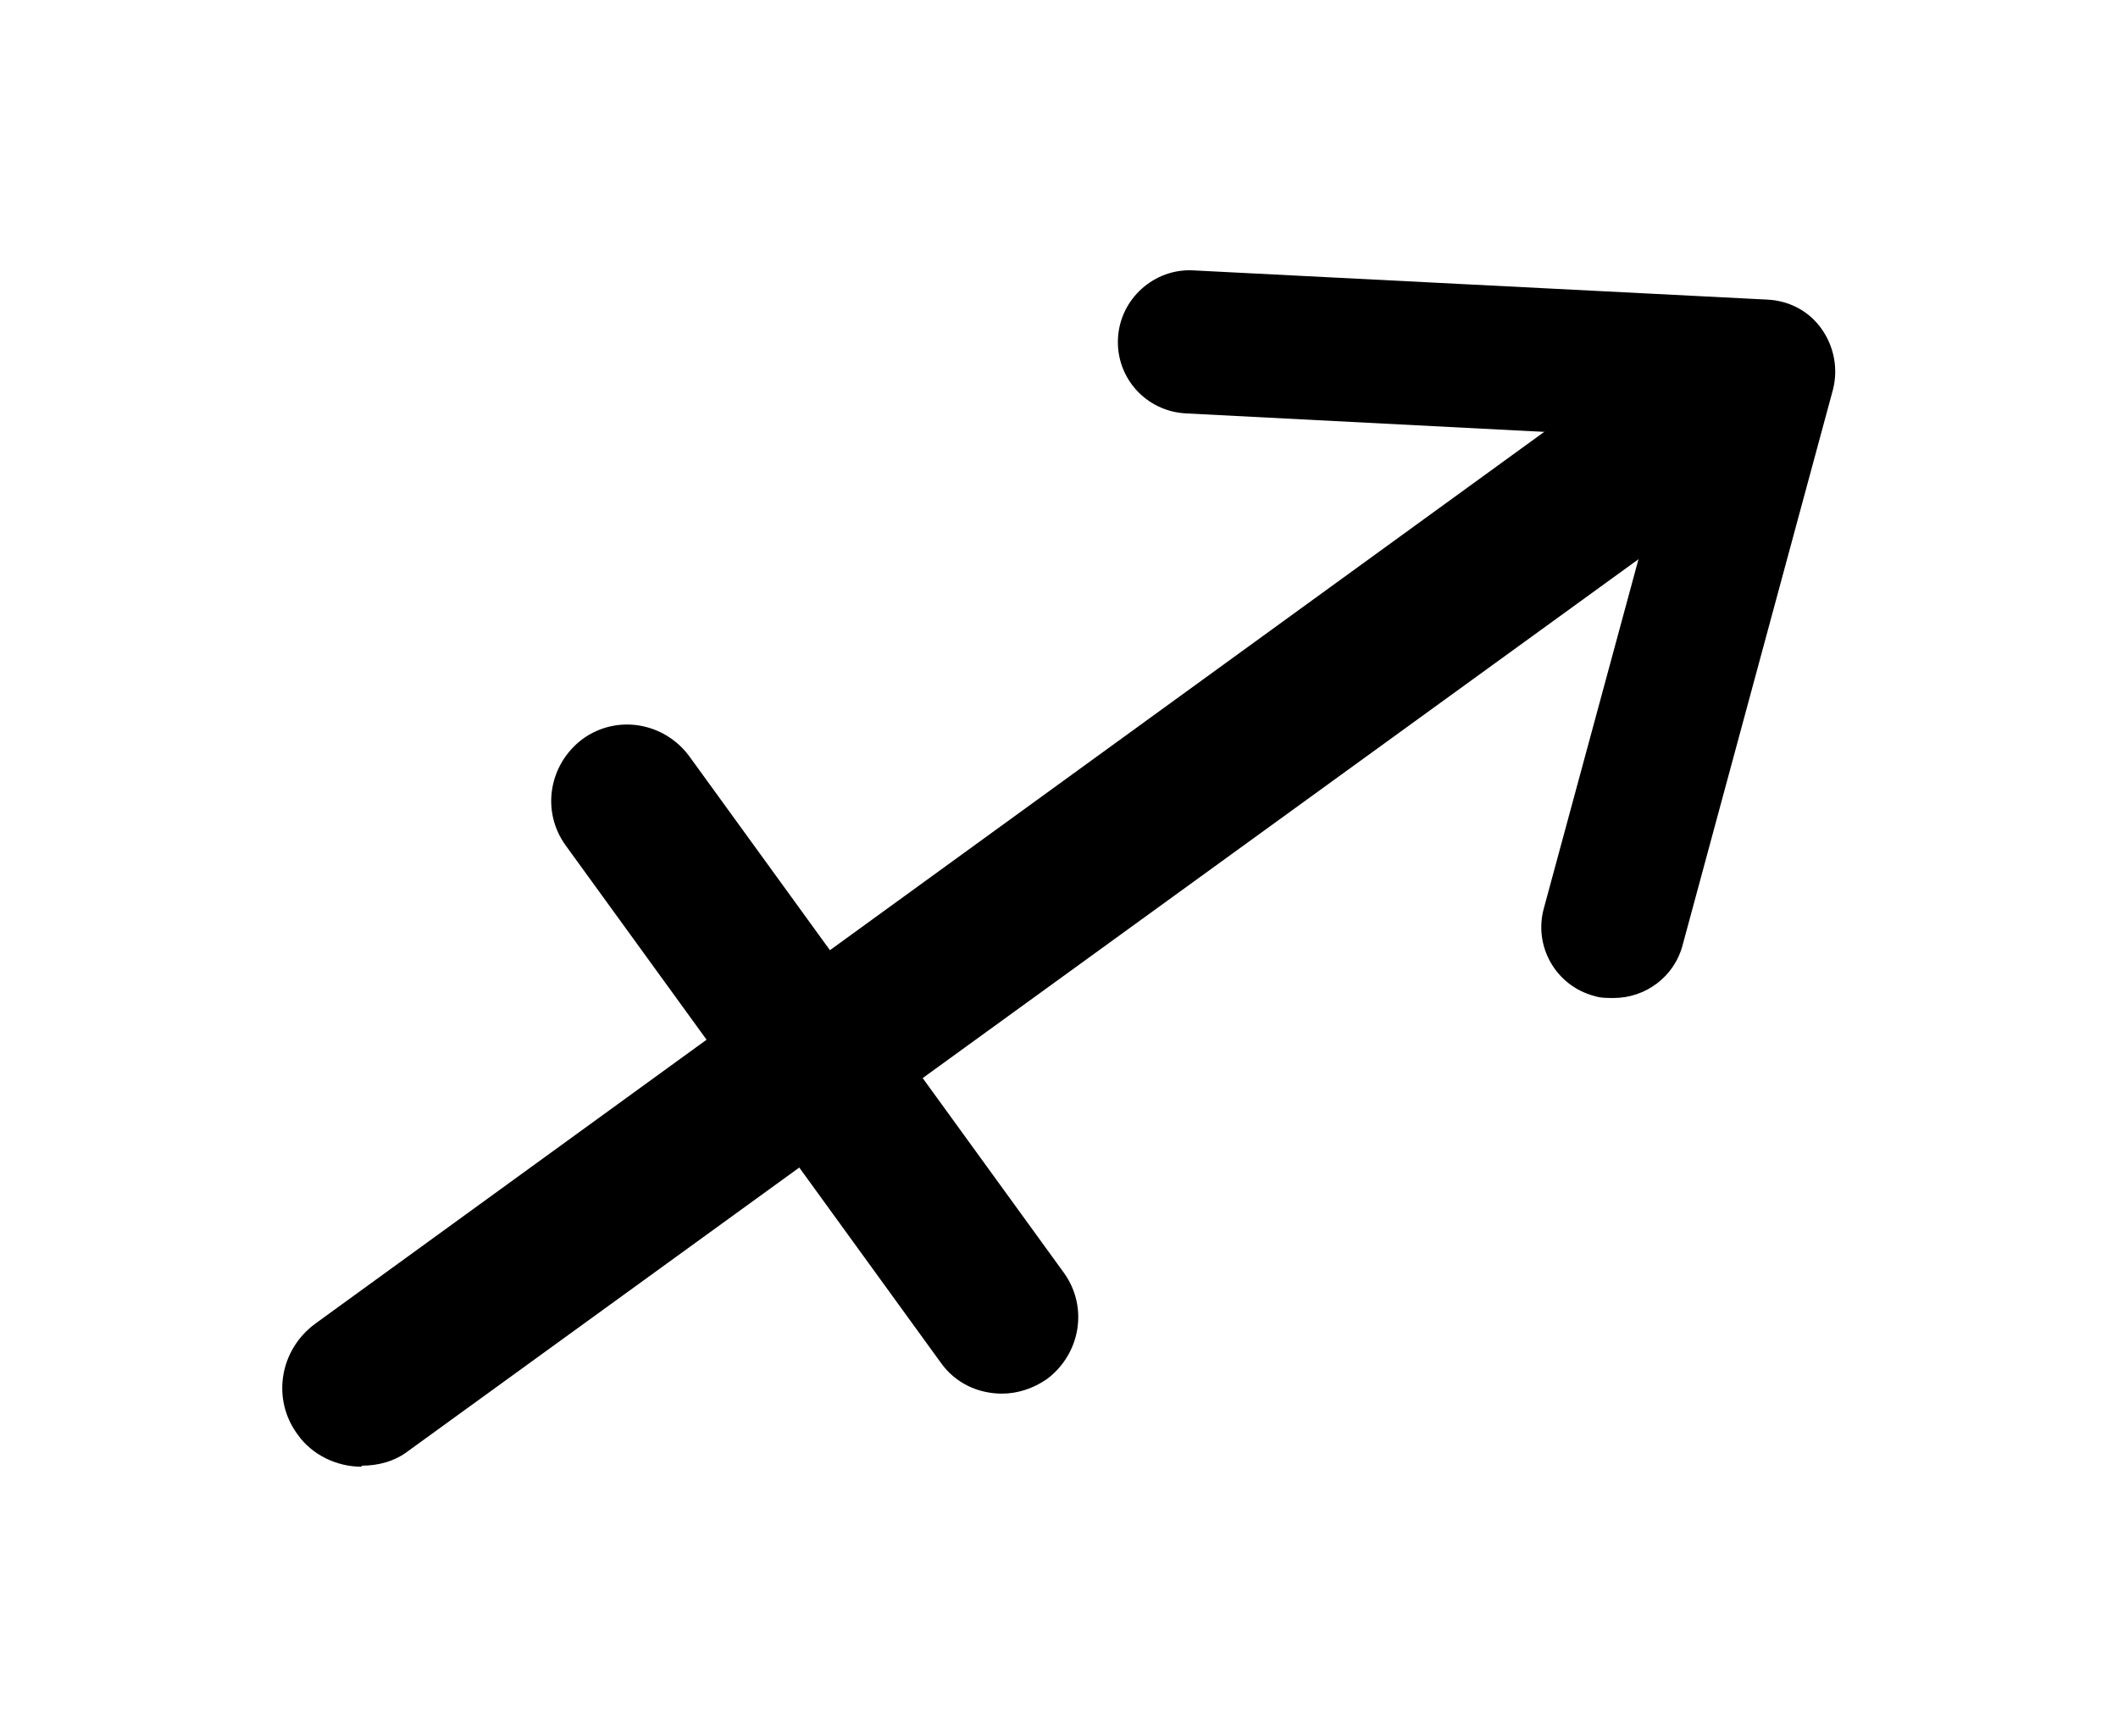
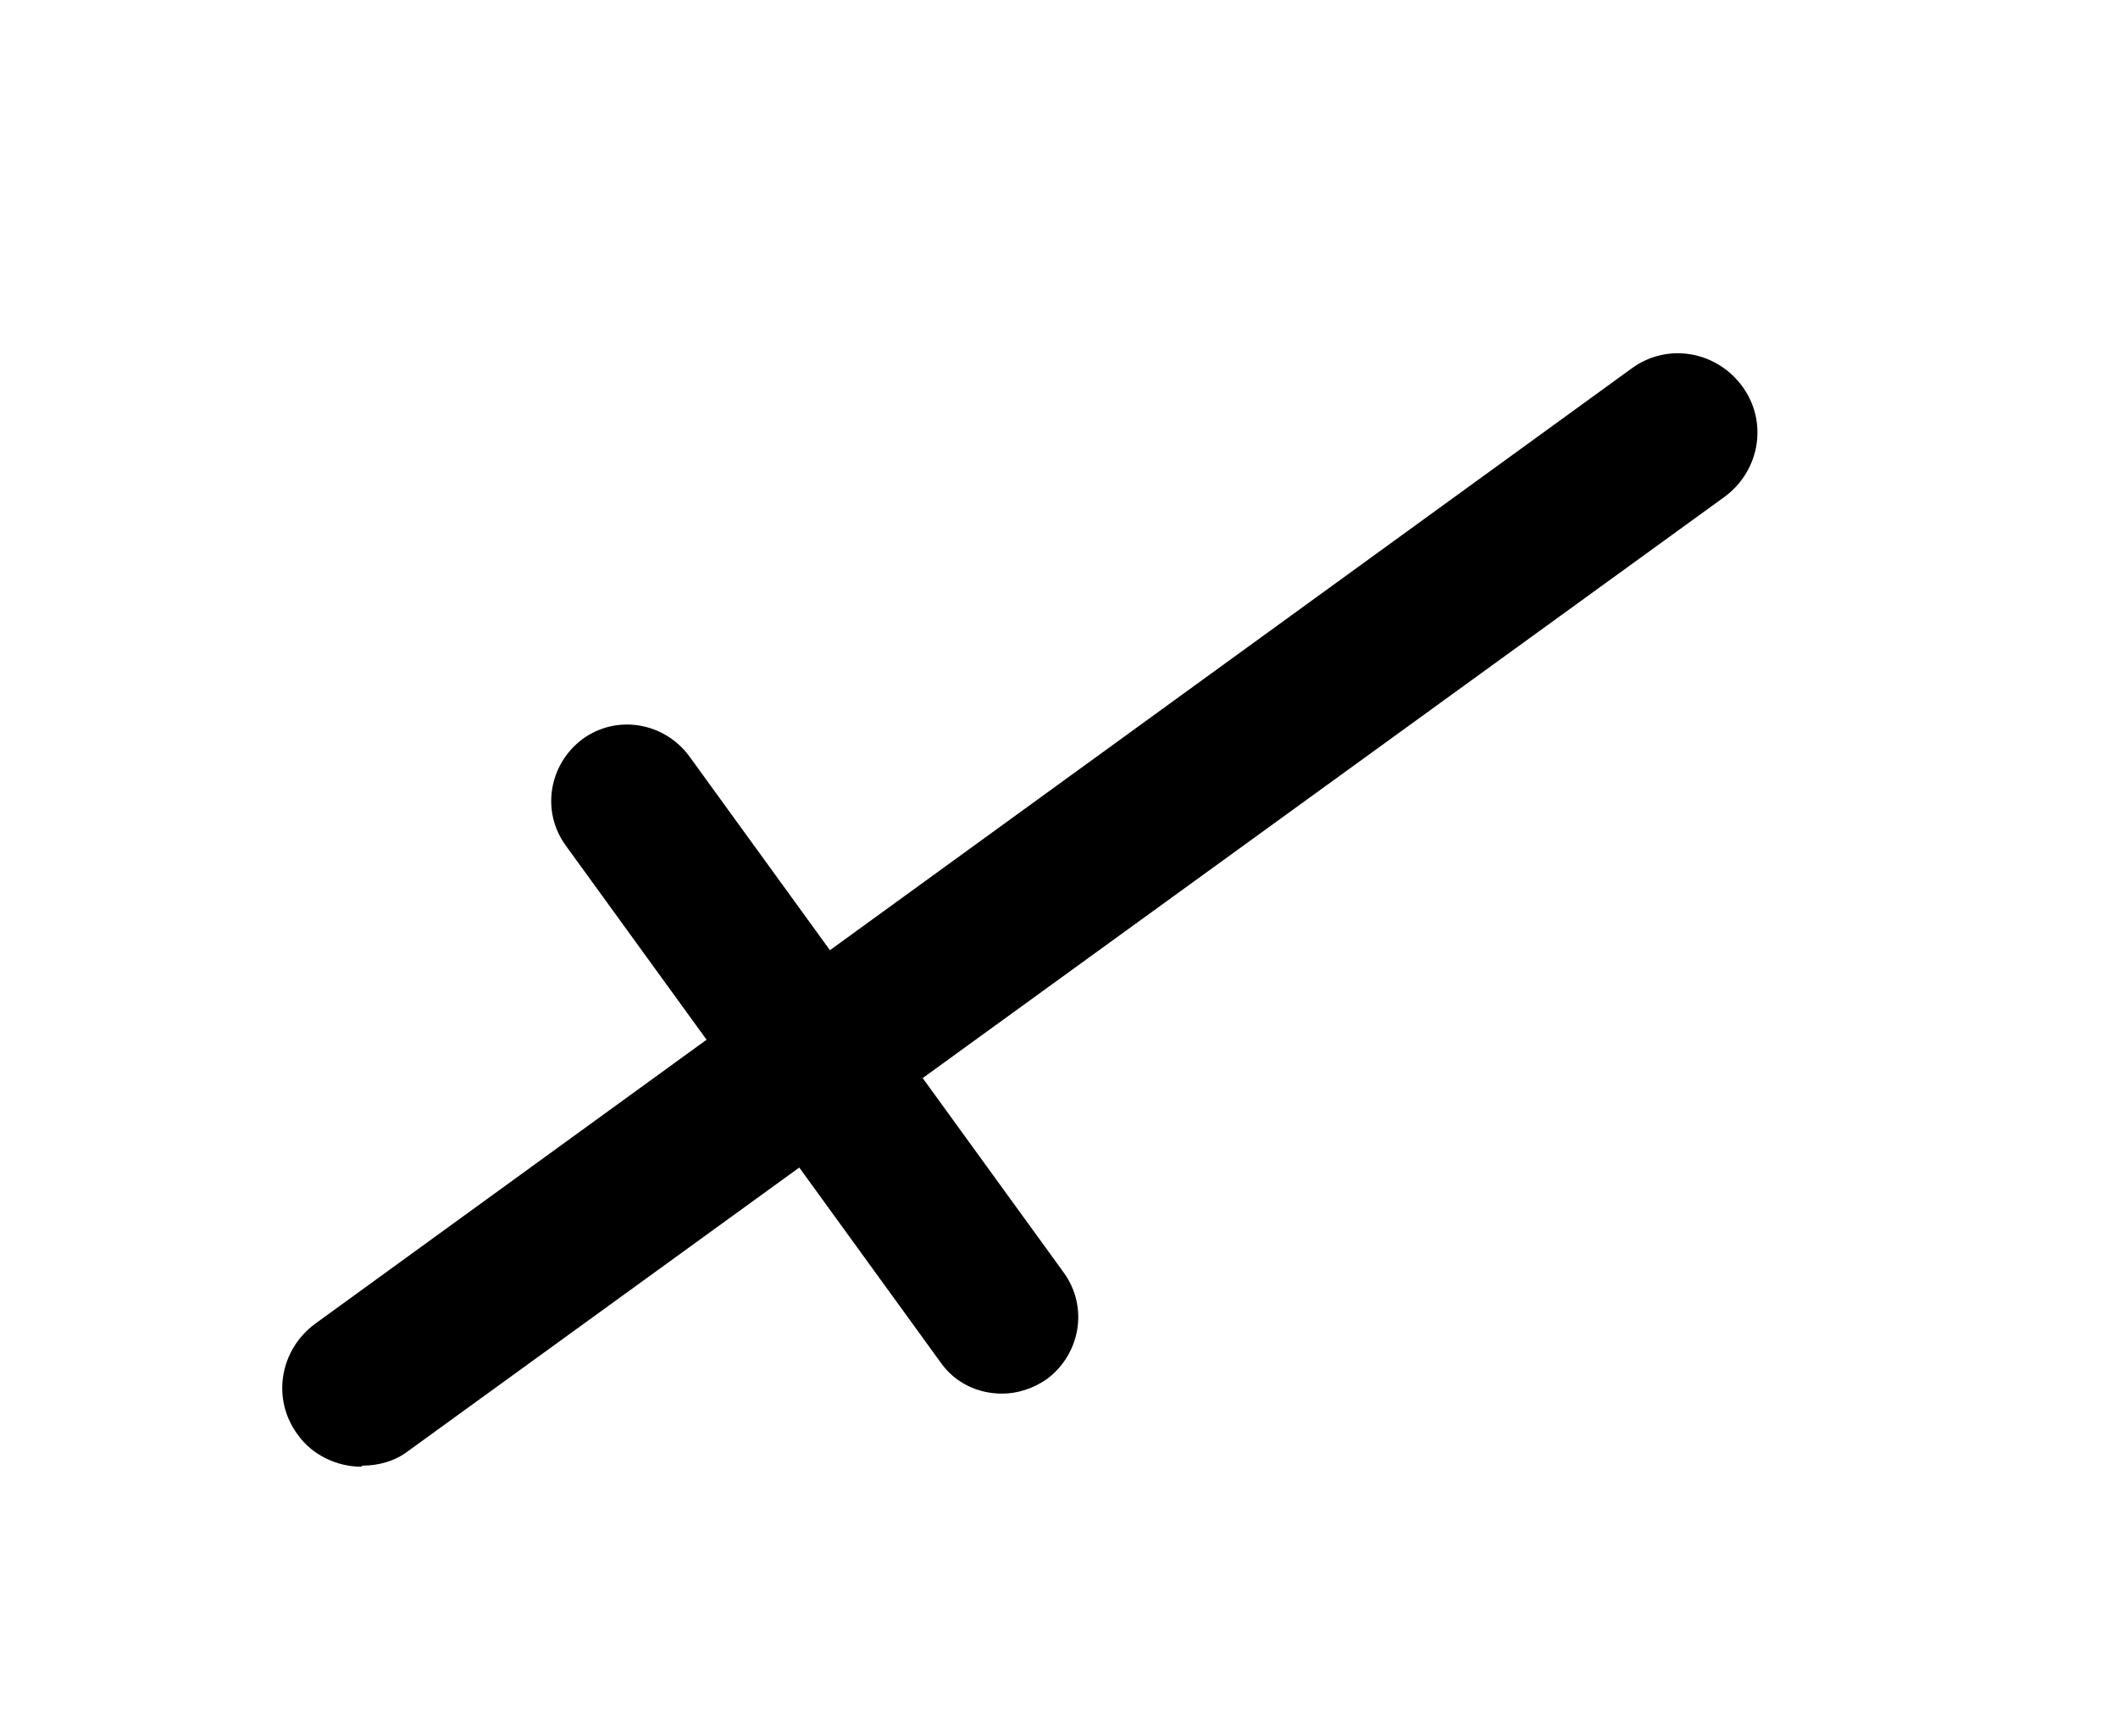
<svg xmlns="http://www.w3.org/2000/svg" id="Warstwa_1" viewBox="0 0 20.29 16.63">
  <path d="M3.46,14.05c-.23,0-.47-.11-.61-.31-.25-.34-.17-.81.17-1.06L15.63,3.53c.34-.25.81-.17,1.06.17.25.34.17.81-.17,1.06L3.91,13.9c-.13.1-.29.14-.44.14Z" />
-   <path d="M15.45,9.56c-.06,0-.12,0-.18-.02-.37-.1-.58-.48-.48-.84l1.22-4.5-4.65-.24c-.38-.02-.67-.34-.65-.72.02-.38.35-.67.72-.65l5.5.28c.21.01.4.11.52.28.12.17.16.38.11.58l-1.44,5.32c-.08.31-.36.51-.66.51Z" />
  <path d="M9.6,13.35c-.23,0-.45-.1-.59-.3l-3.59-4.95c-.24-.33-.16-.78.16-1.02.33-.24.78-.16,1.02.16l3.59,4.95c.24.33.16.78-.16,1.02-.13.09-.28.14-.43.14Z" />
</svg>